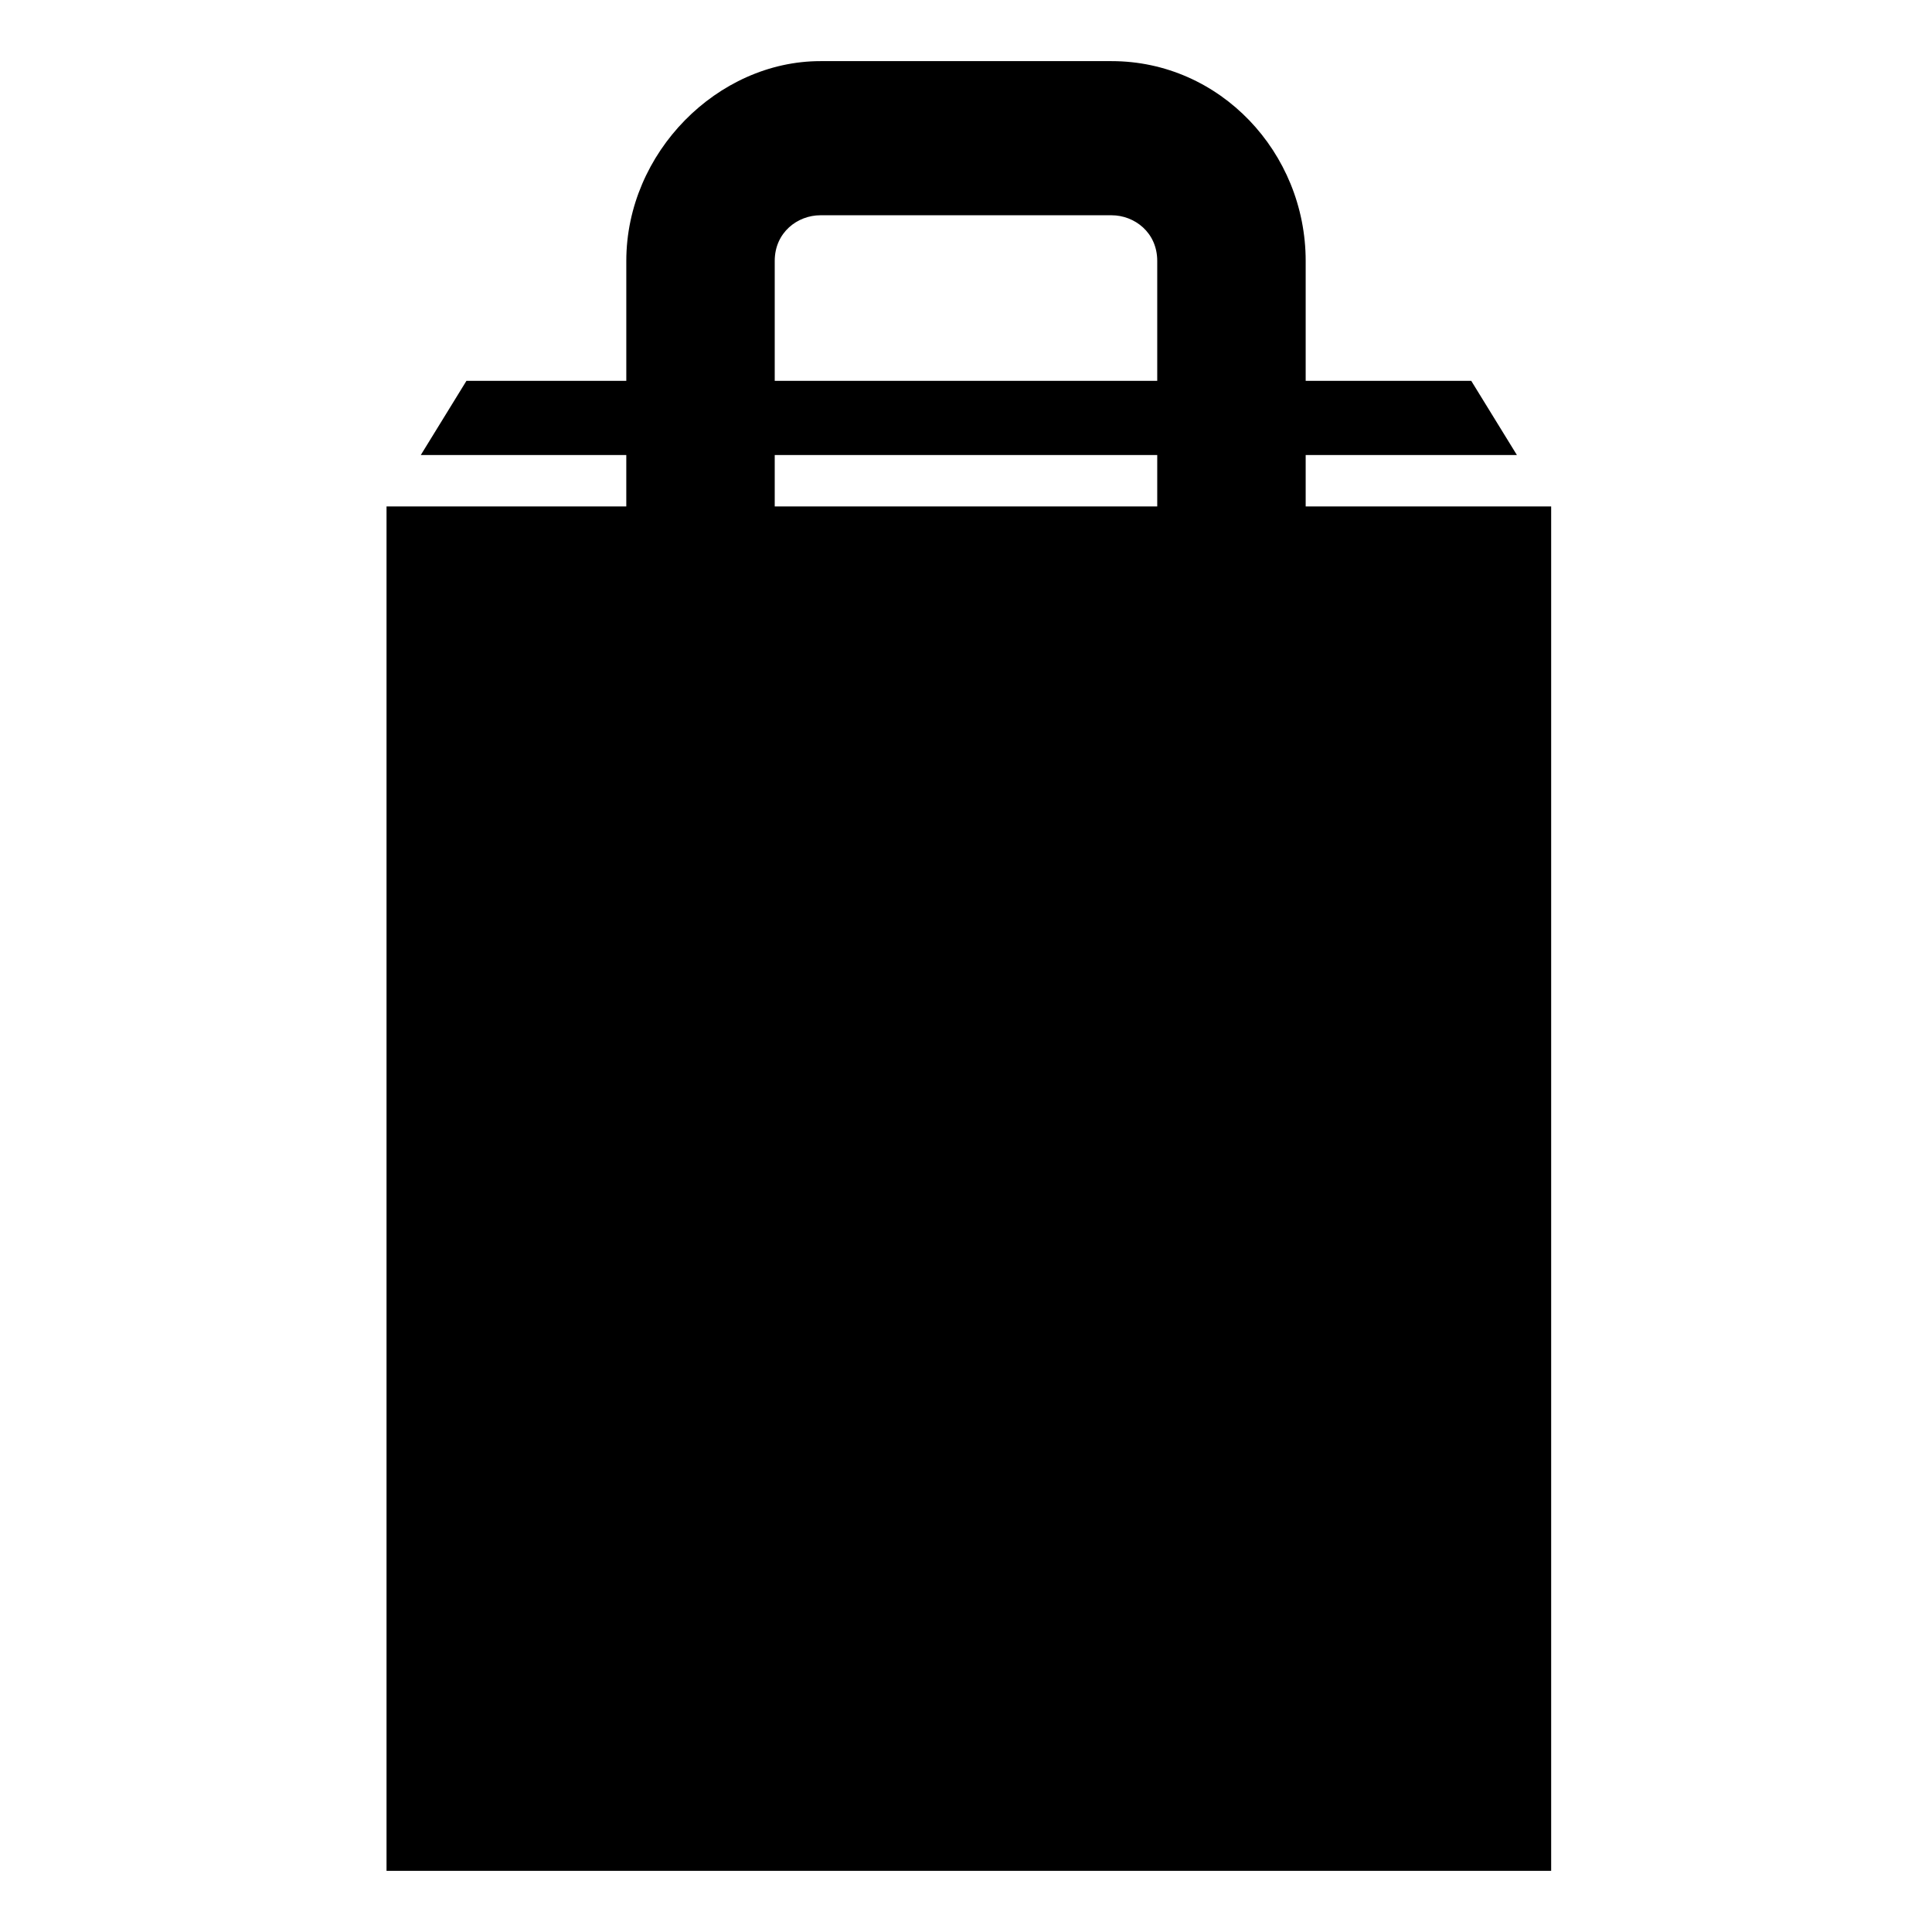
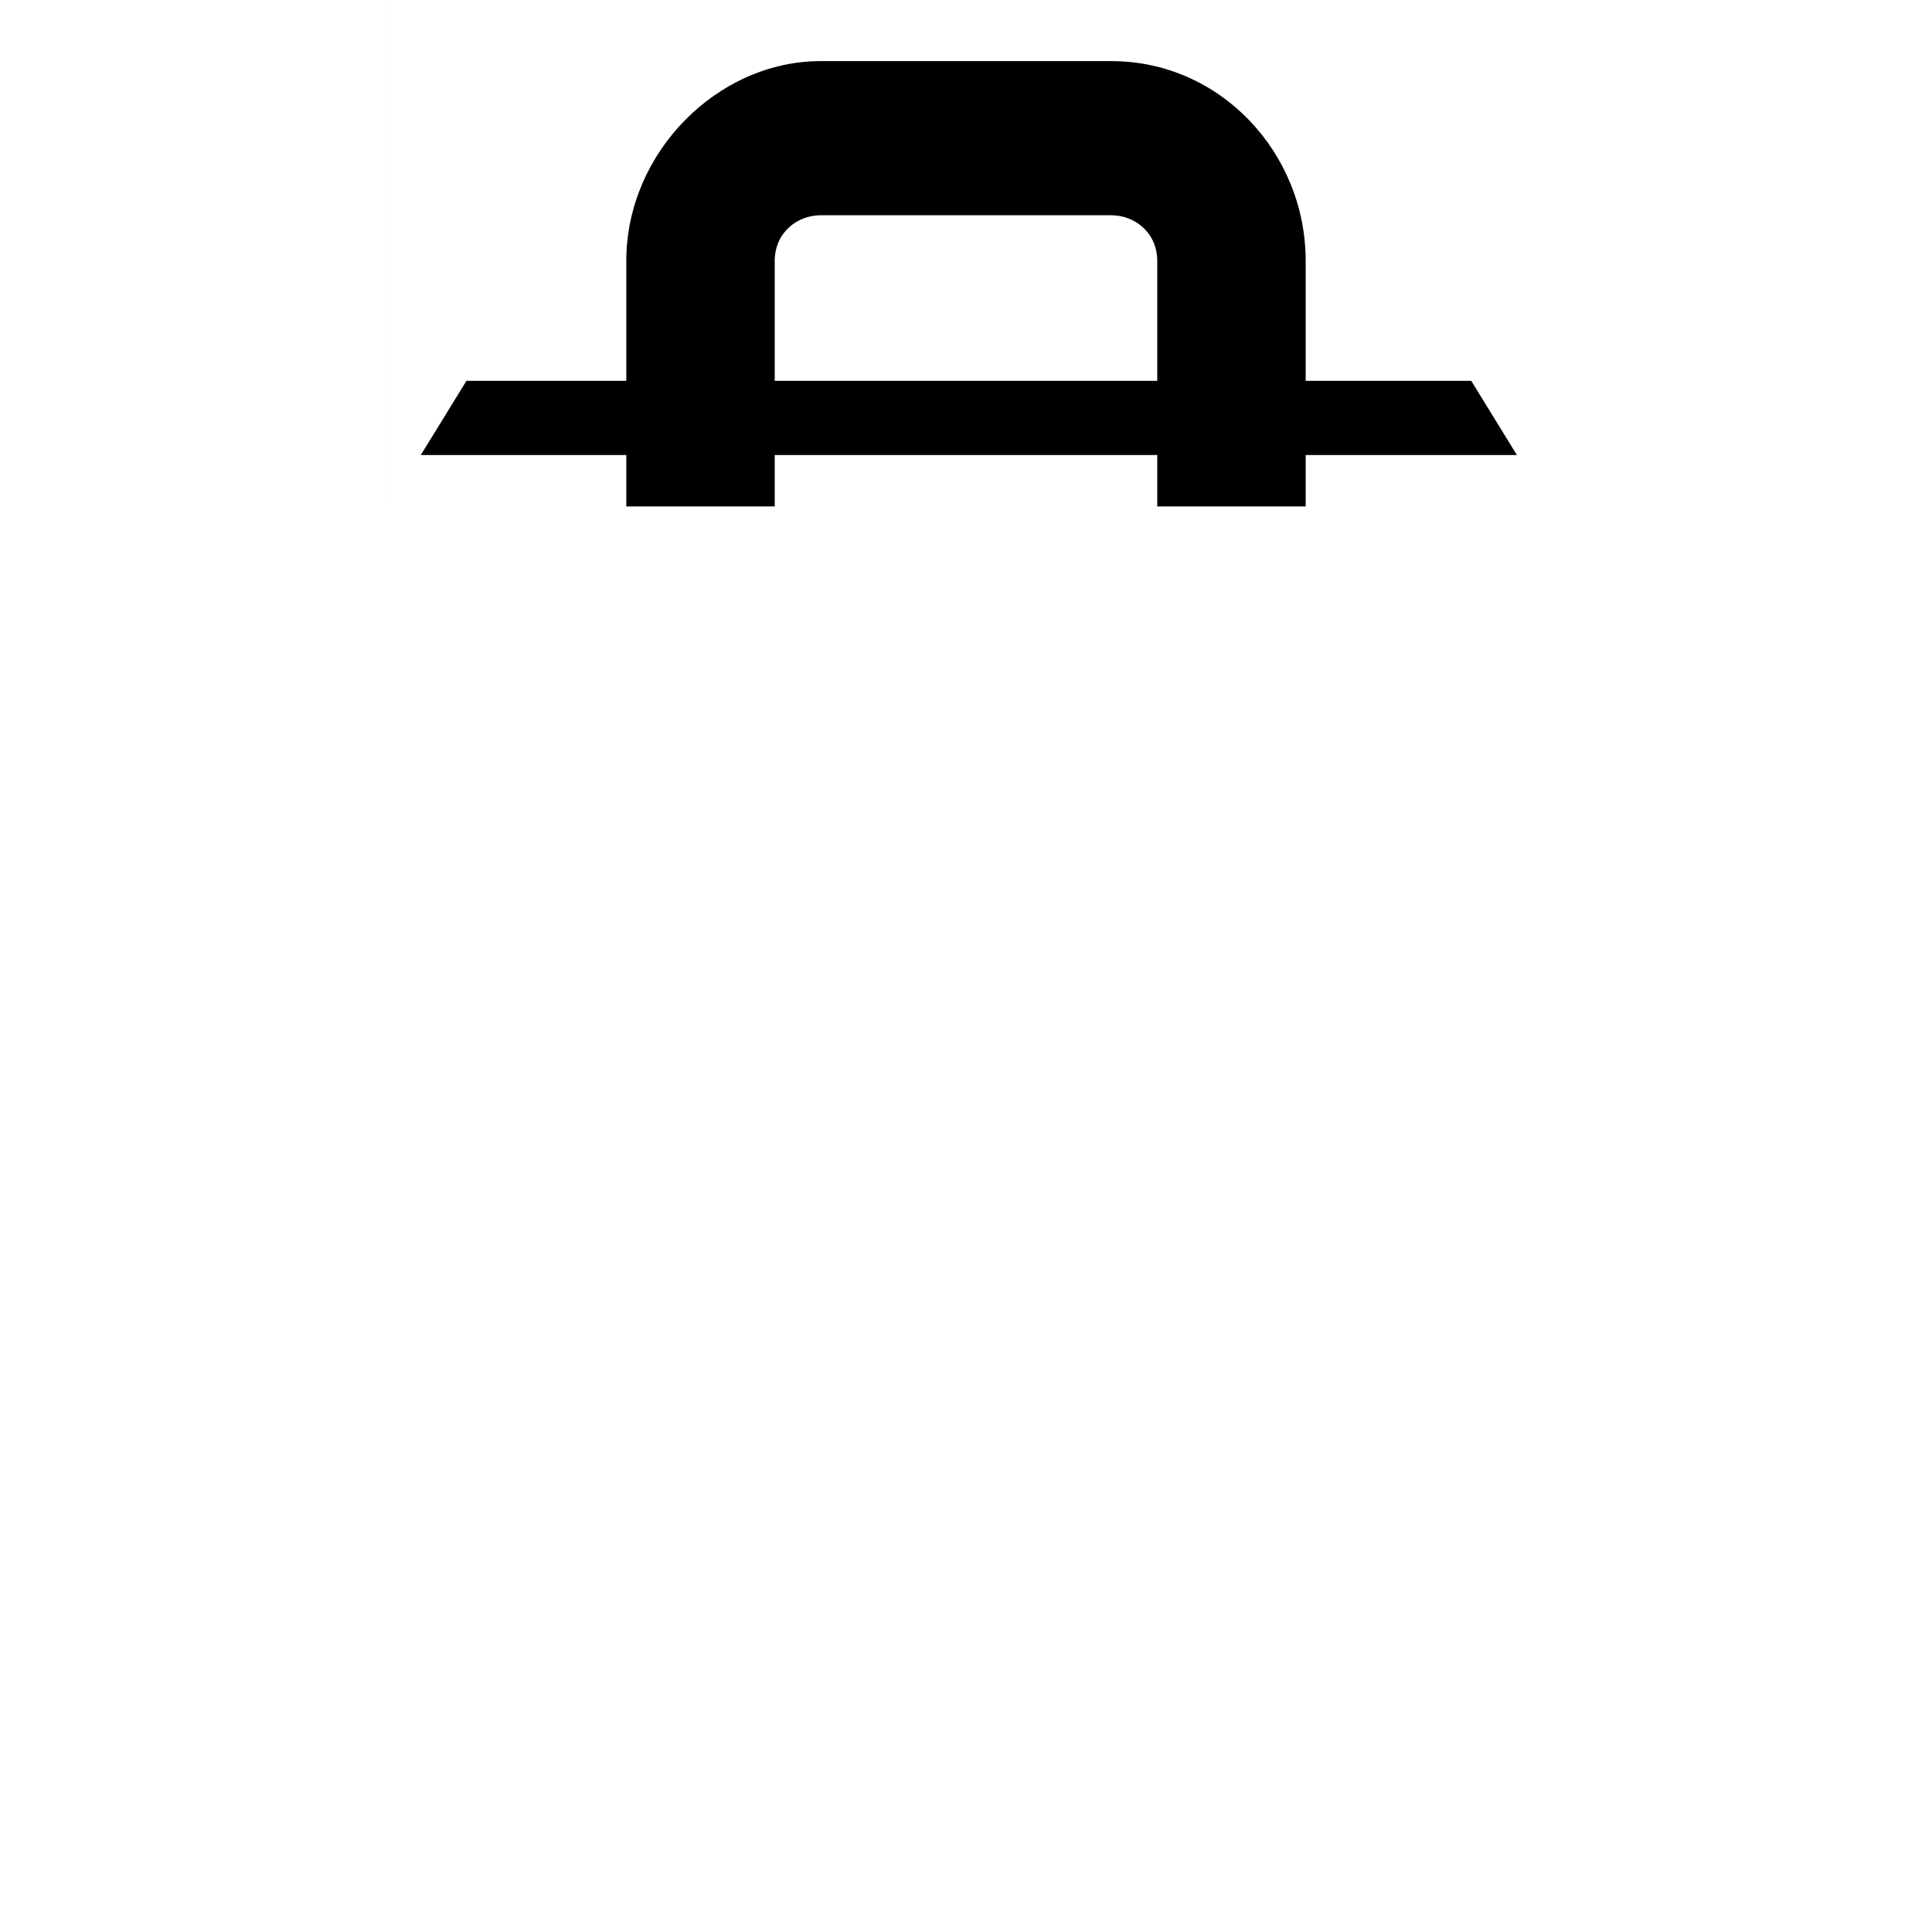
<svg xmlns="http://www.w3.org/2000/svg" fill="#000000" width="800px" height="800px" version="1.1" viewBox="144 144 512 512">
-   <path d="m246.43 278.21h63.543v-13.617h-54.465l12.105-19.668h42.363v-31.773c0-28.746 24.207-52.953 51.441-52.953h77.16c28.746 0 51.441 24.207 51.441 52.953v31.773h43.875l12.105 19.668h-55.98v13.617h65.055v361.59h-308.64v-361.59zm102.88-33.285h101.37v-31.773c0-7.566-6.051-12.105-12.105-12.105h-77.16c-6.051 0-12.105 4.539-12.105 12.105v31.773zm101.37 19.668h-101.37v13.617h101.37z" fill-rule="evenodd" />
+   <path d="m246.43 278.21h63.543v-13.617h-54.465l12.105-19.668h42.363v-31.773c0-28.746 24.207-52.953 51.441-52.953h77.16c28.746 0 51.441 24.207 51.441 52.953v31.773h43.875l12.105 19.668h-55.98v13.617h65.055h-308.64v-361.59zm102.88-33.285h101.37v-31.773c0-7.566-6.051-12.105-12.105-12.105h-77.16c-6.051 0-12.105 4.539-12.105 12.105v31.773zm101.37 19.668h-101.37v13.617h101.37z" fill-rule="evenodd" />
</svg>